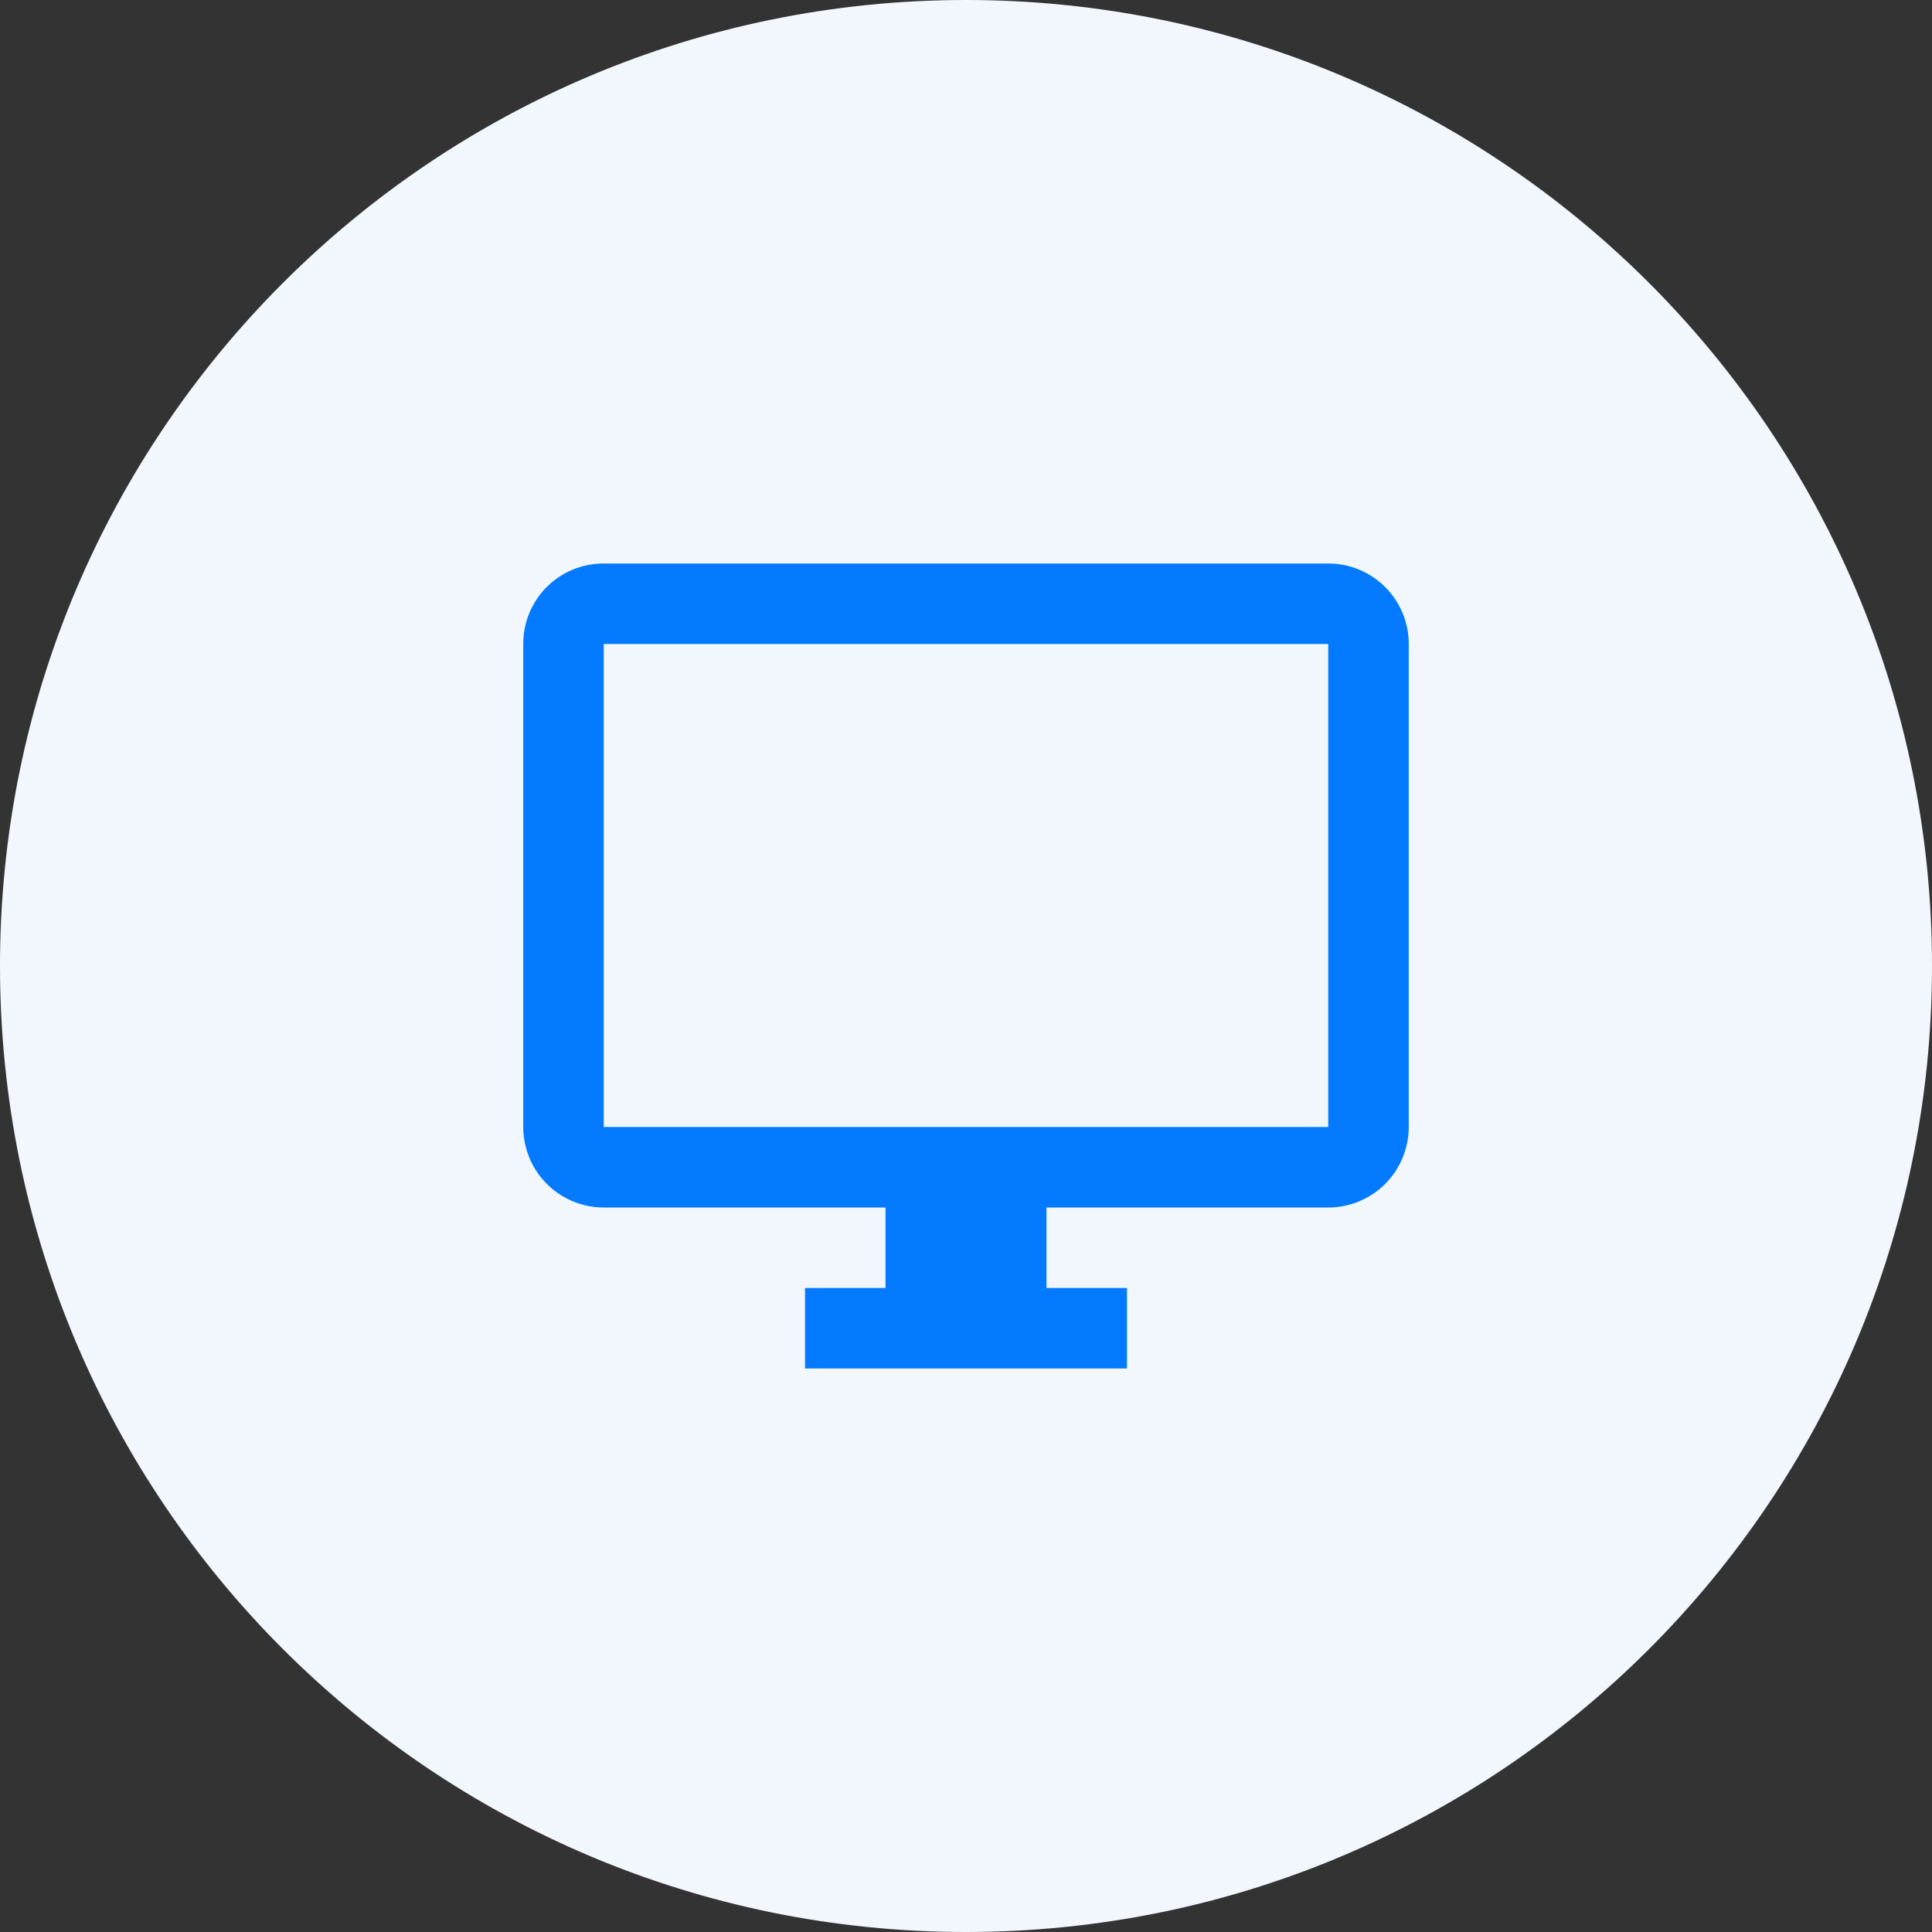
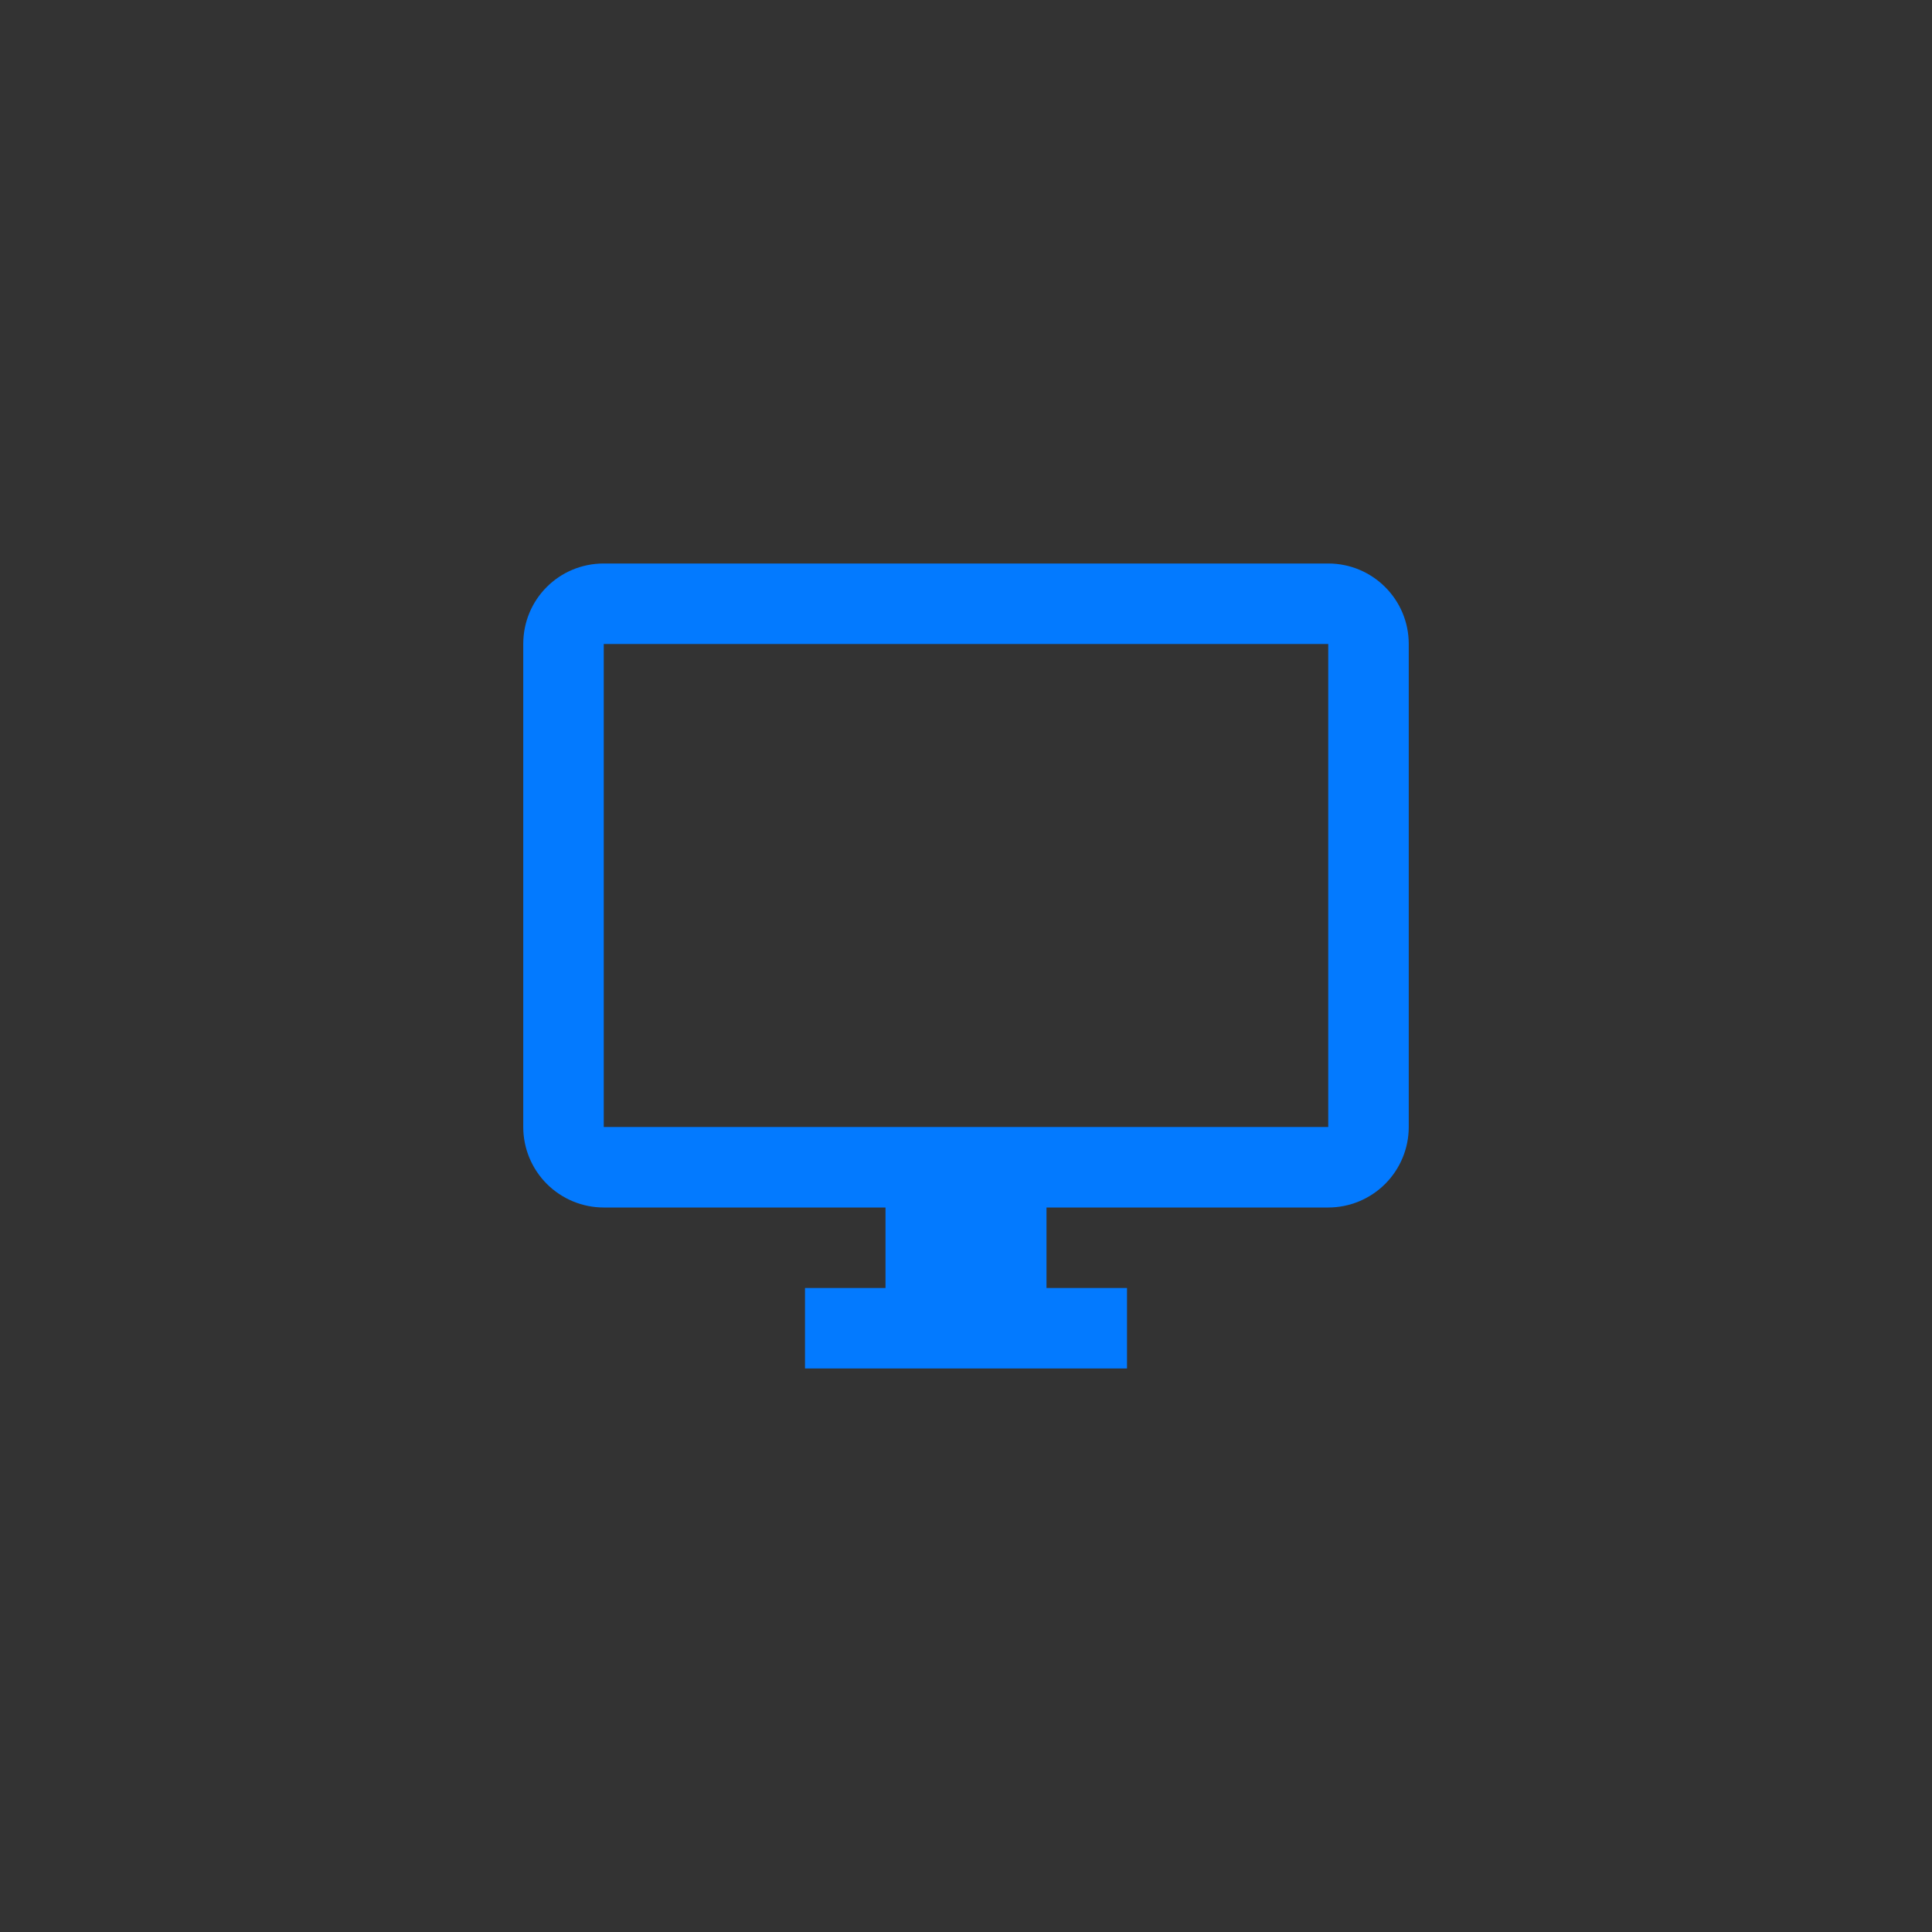
<svg xmlns="http://www.w3.org/2000/svg" width="48" height="48" viewBox="0 0 48 48" fill="none">
  <rect x="0" y="0" width="48" height="48" fill="#333333" stroke="none" />
-   <path d="M0 24C0 10.745 10.745 0 24 0C37.255 0 48 10.745 48 24C48 37.255 37.255 48 24 48C10.745 48 0 37.255 0 24Z" fill="#F1F7FD" />
  <path d="M33 28H15V16H33V28ZM33 14H15C13.89 14 13 14.89 13 16V28C13 28.53 13.211 29.039 13.586 29.414C13.961 29.789 14.47 30 15 30H22V32H20V34H28V32H26V30H33C33.53 30 34.039 29.789 34.414 29.414C34.789 29.039 35 28.53 35 28V16C35 14.89 34.1 14 33 14Z" fill="#037AFF" />
</svg>